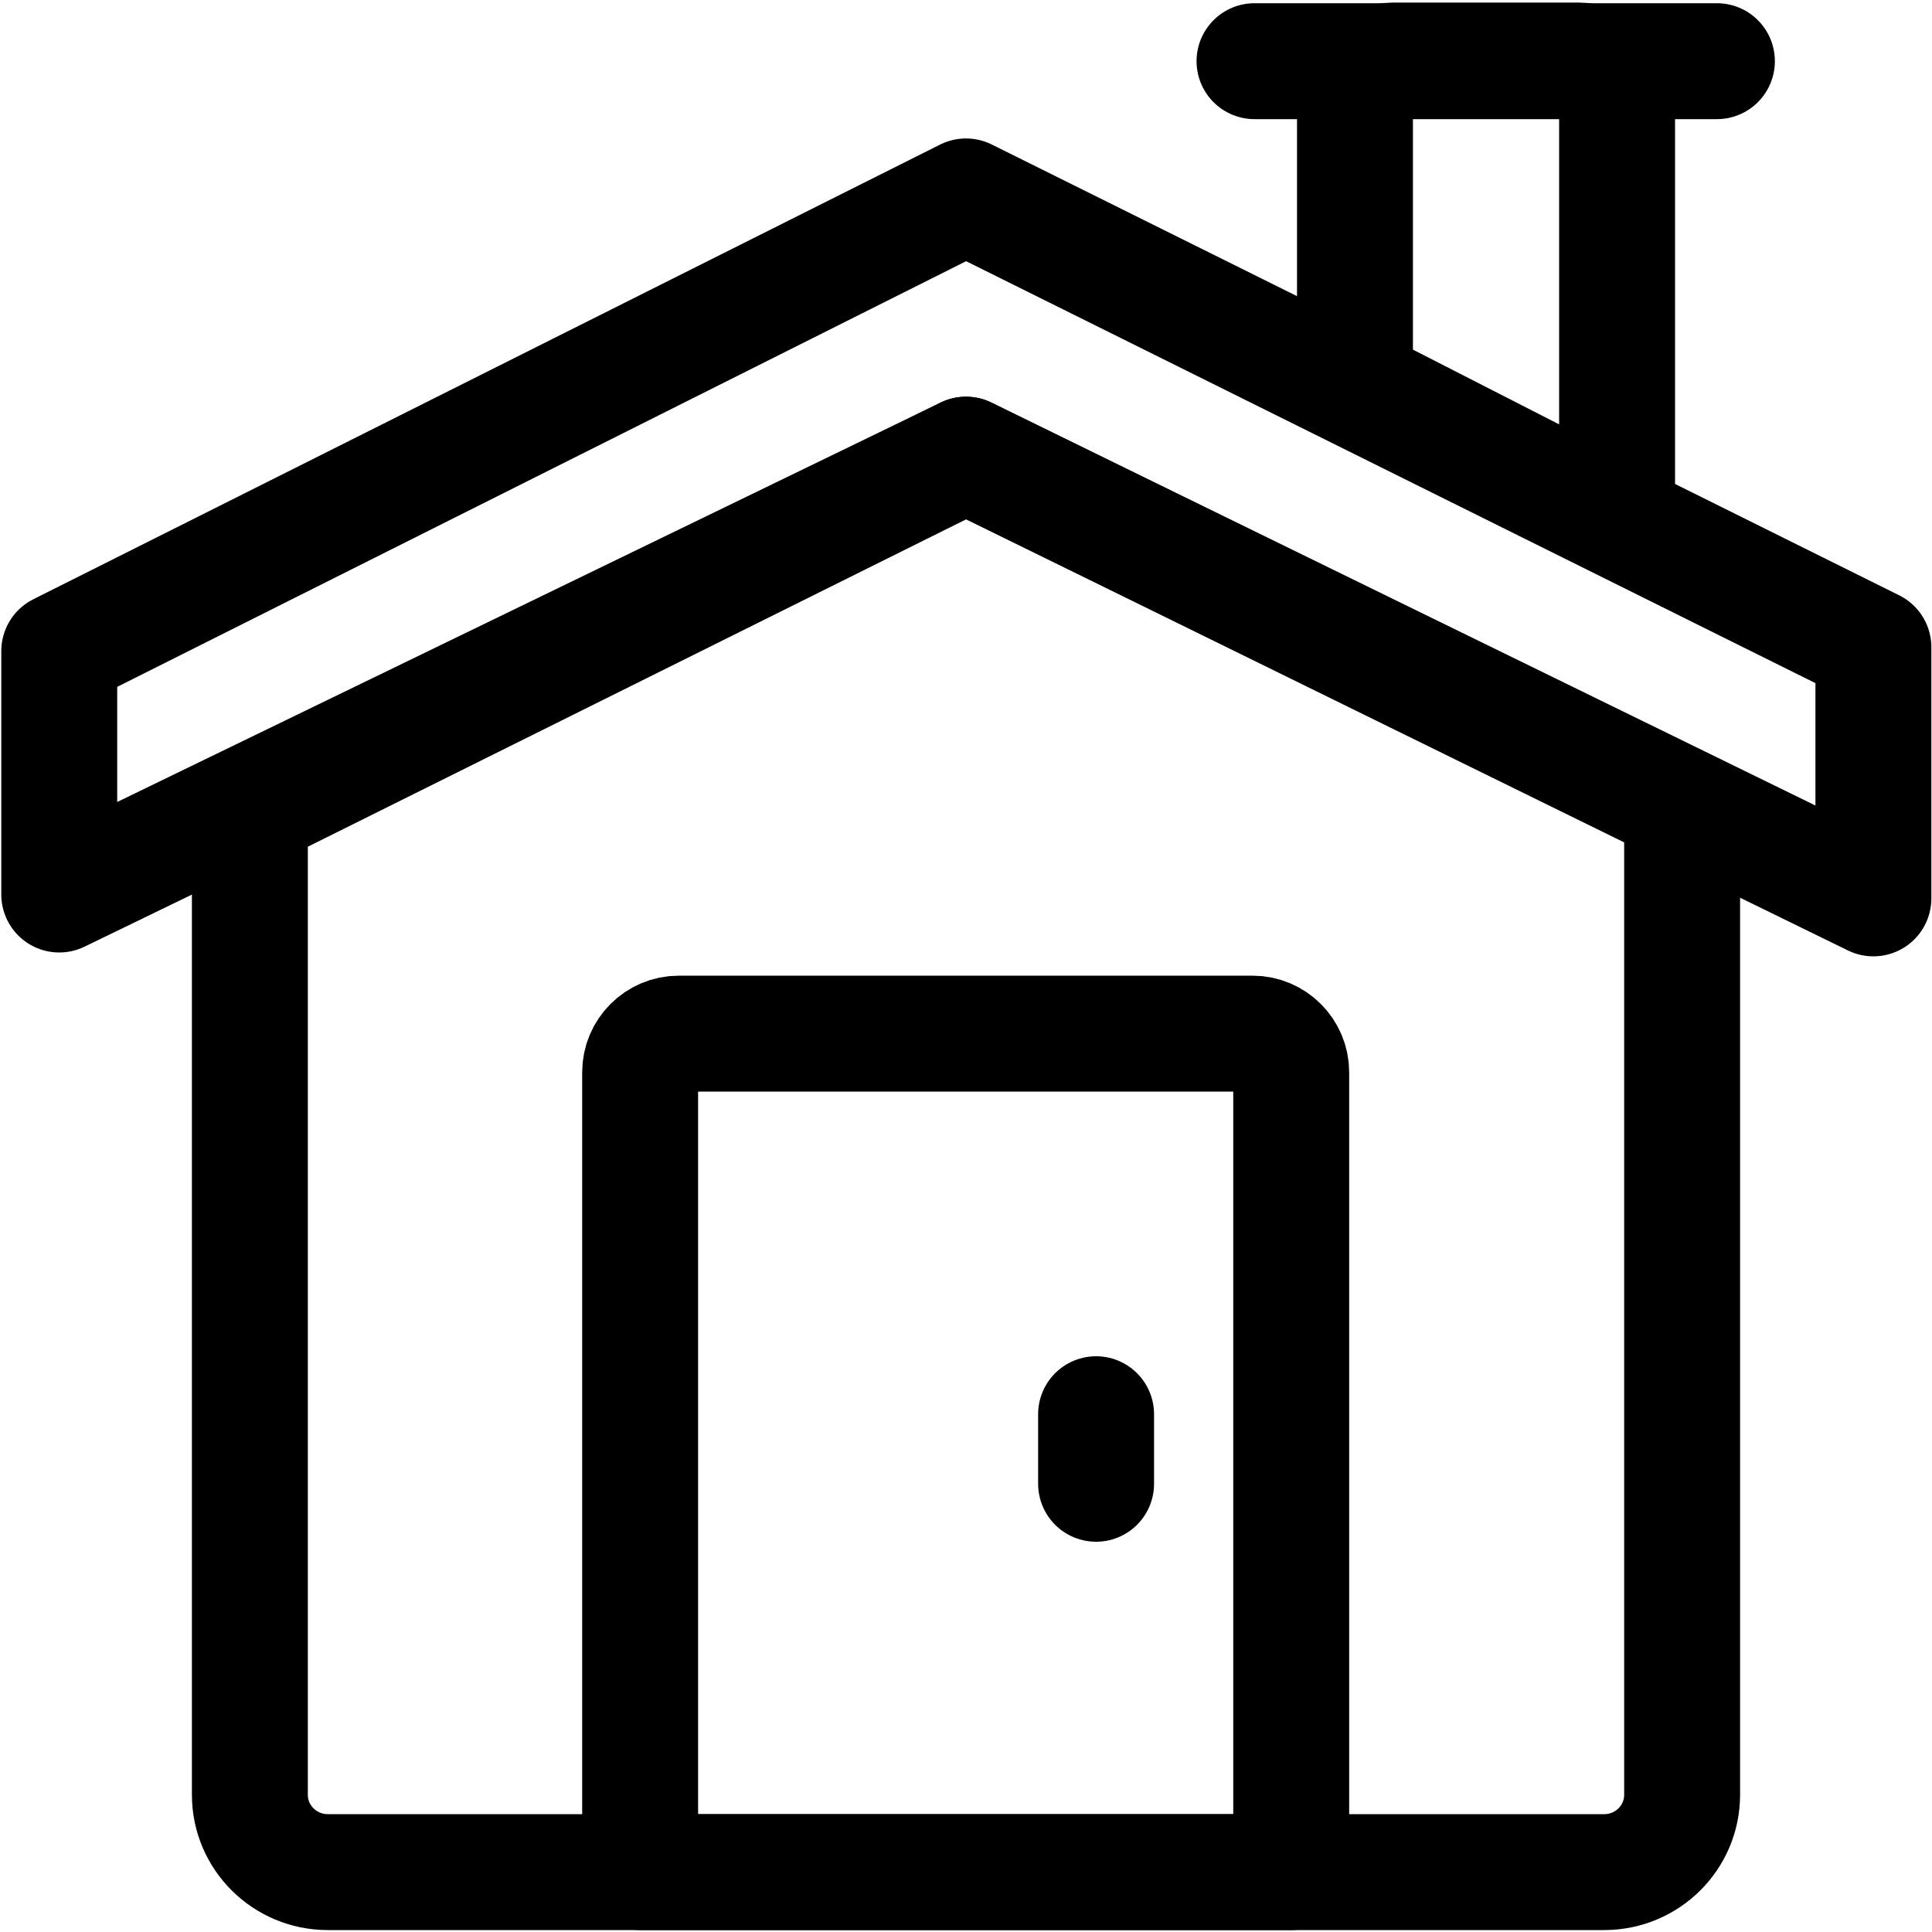
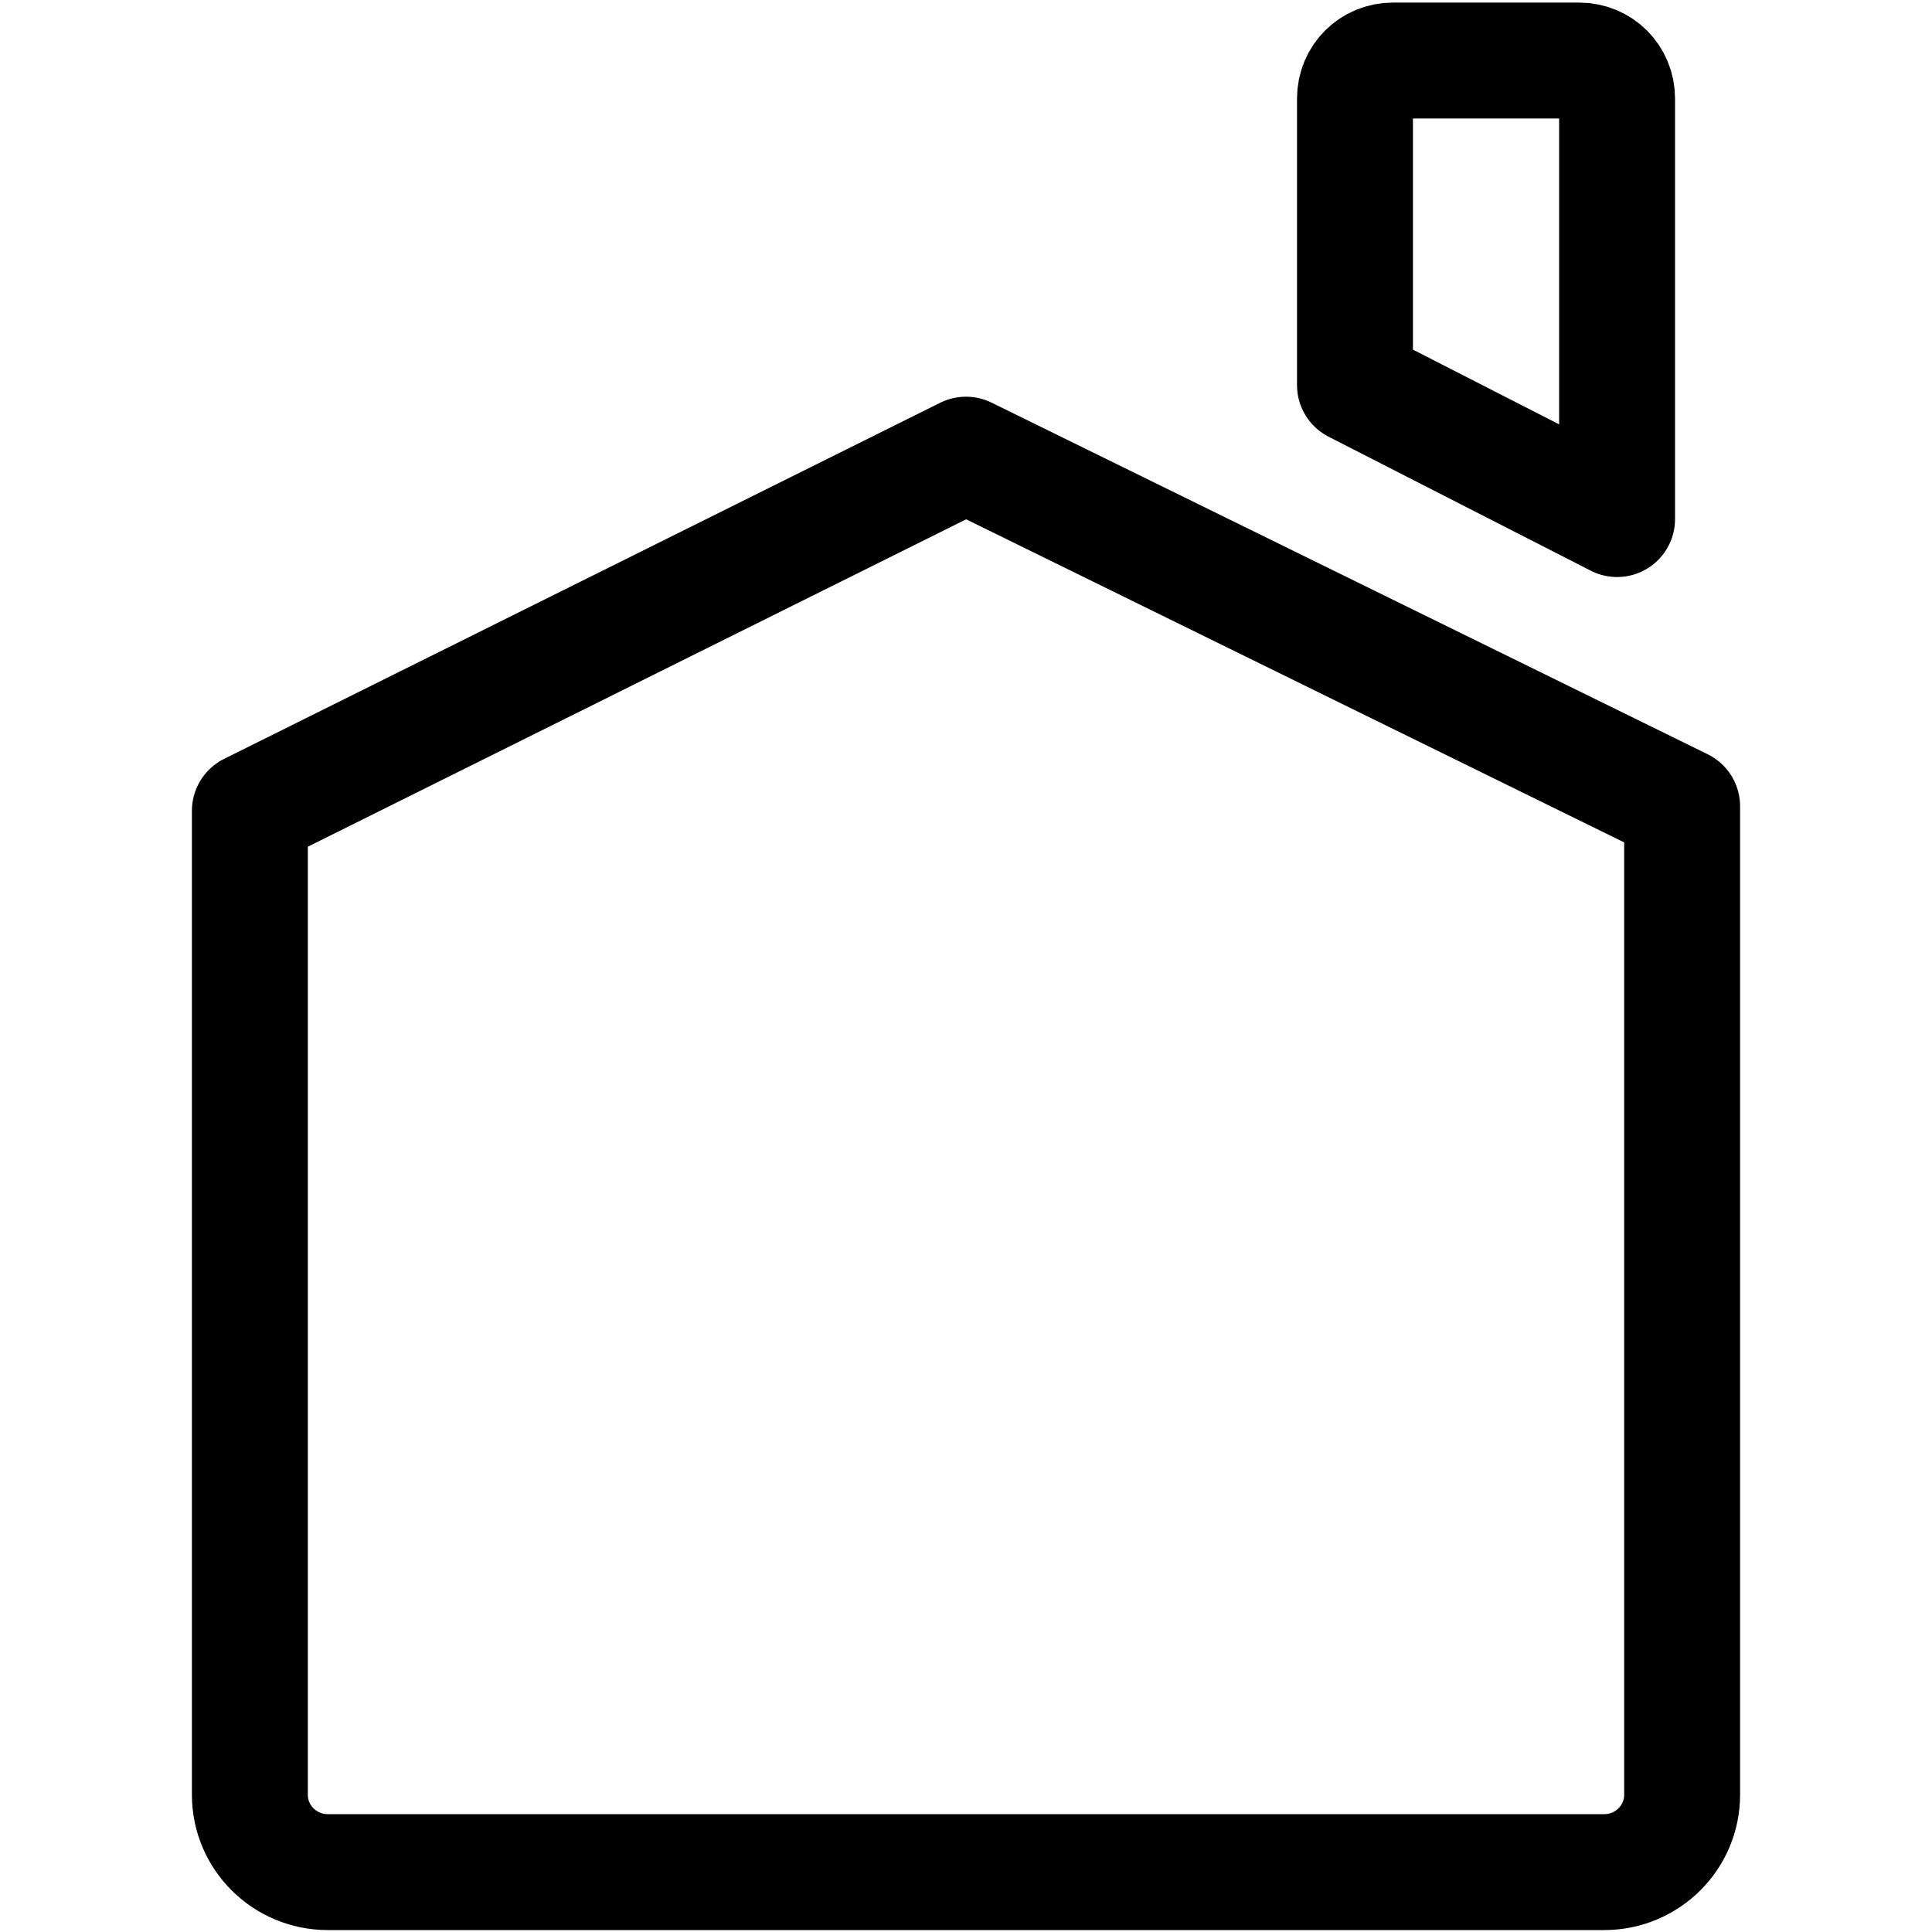
<svg xmlns="http://www.w3.org/2000/svg" id="Layer_1" data-name="Layer 1" viewBox="0 0 300 300">
  <defs>
    <style>
      .cls-1 {
        stroke-linecap: round;
      }

      .cls-1, .cls-2 {
        fill: none;
        stroke: #000;
        stroke-linejoin: round;
        stroke-width: 18px;
      }
    </style>
  </defs>
  <path class="cls-2" d="M38.8,125.9v152.8c0,6.6,5.4,12,12.1,12h198.2c6.7,0,12.1-5.4,12.1-12V125.2l-111.2-54.6-111.2,55.3Z" />
-   <path class="cls-2" d="M105.4,160.5h89.1c3.3,0,6,2.7,6,6v124.2h-101.1v-124.2c0-3.3,2.7-6,6-6Z" />
  <path class="cls-2" d="M245.2,9.4h-28.9c-3.3,0-5.9,2.6-5.9,5.9v44.5l40.7,20.8V15.3c0-3.3-2.6-5.9-5.9-5.9Z" />
-   <polygon class="cls-2" points="150 30.5 290.9 100.5 290.9 139.5 150 70.6 9.2 138.9 9.2 101.1 150 30.5" />
-   <line class="cls-1" x1="266.6" y1="9.5" x2="194.8" y2="9.5" />
-   <line class="cls-1" x1="170.2" y1="230.4" x2="170.2" y2="219.6" />
</svg>